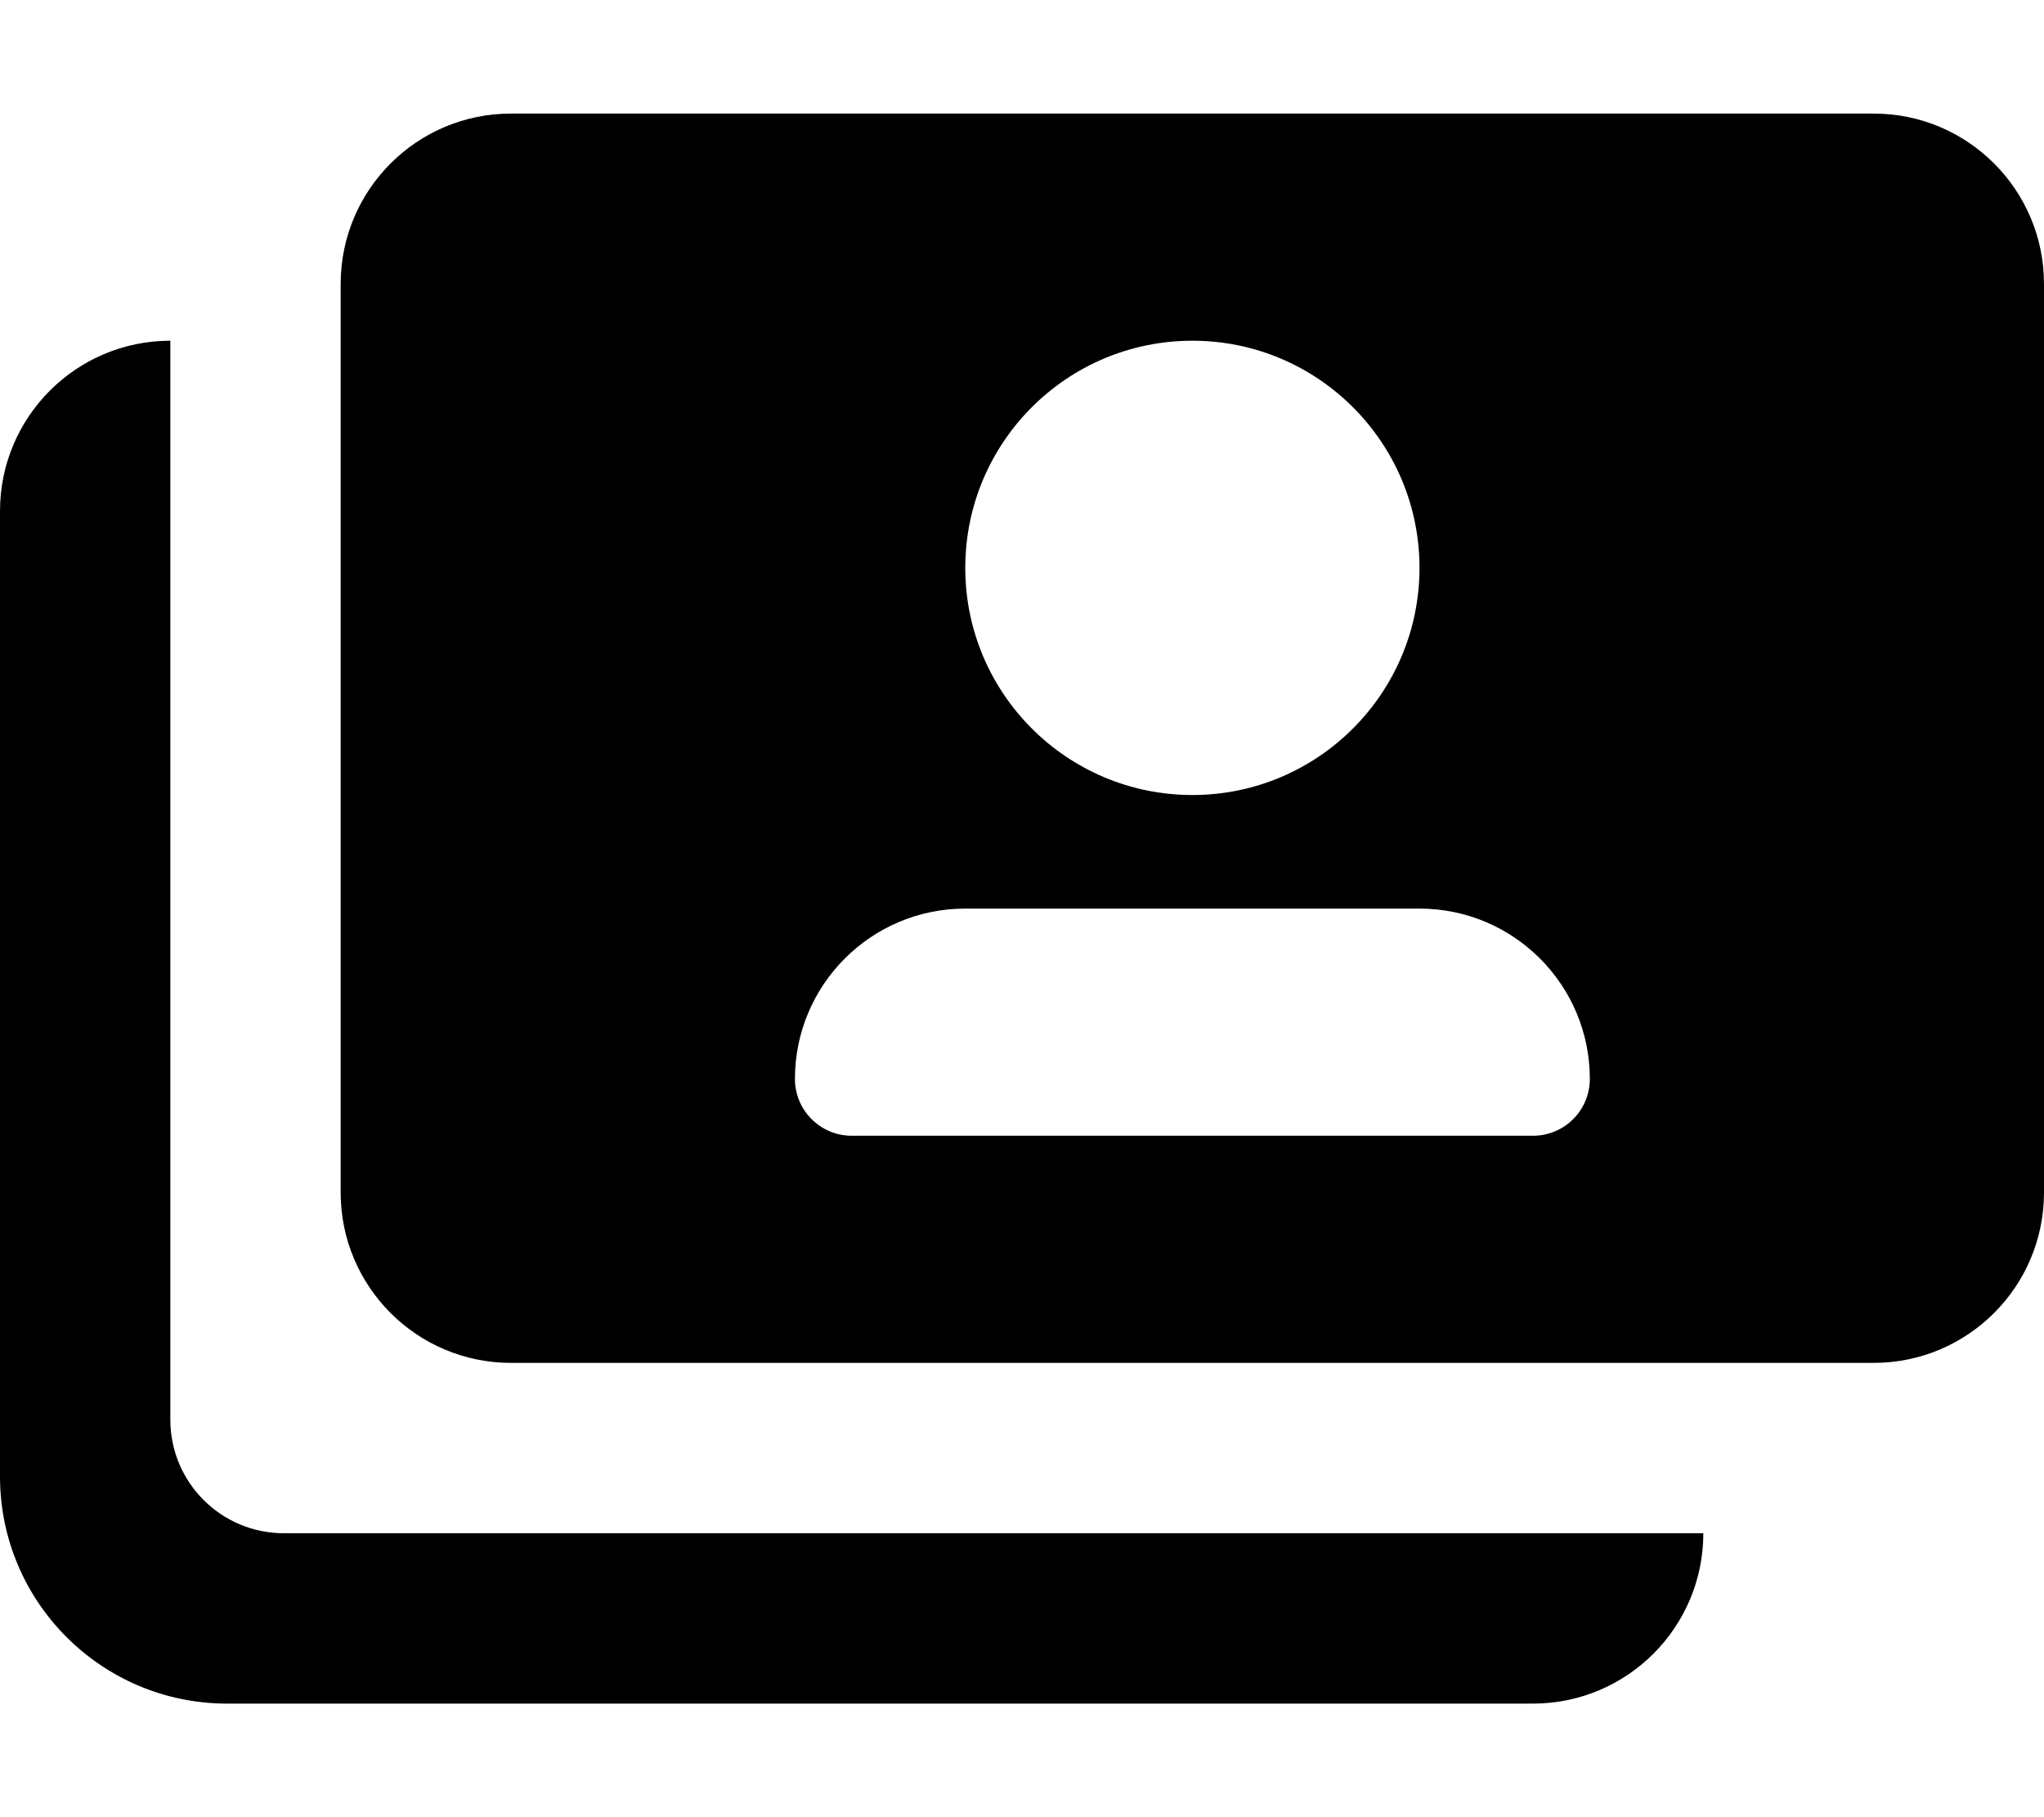
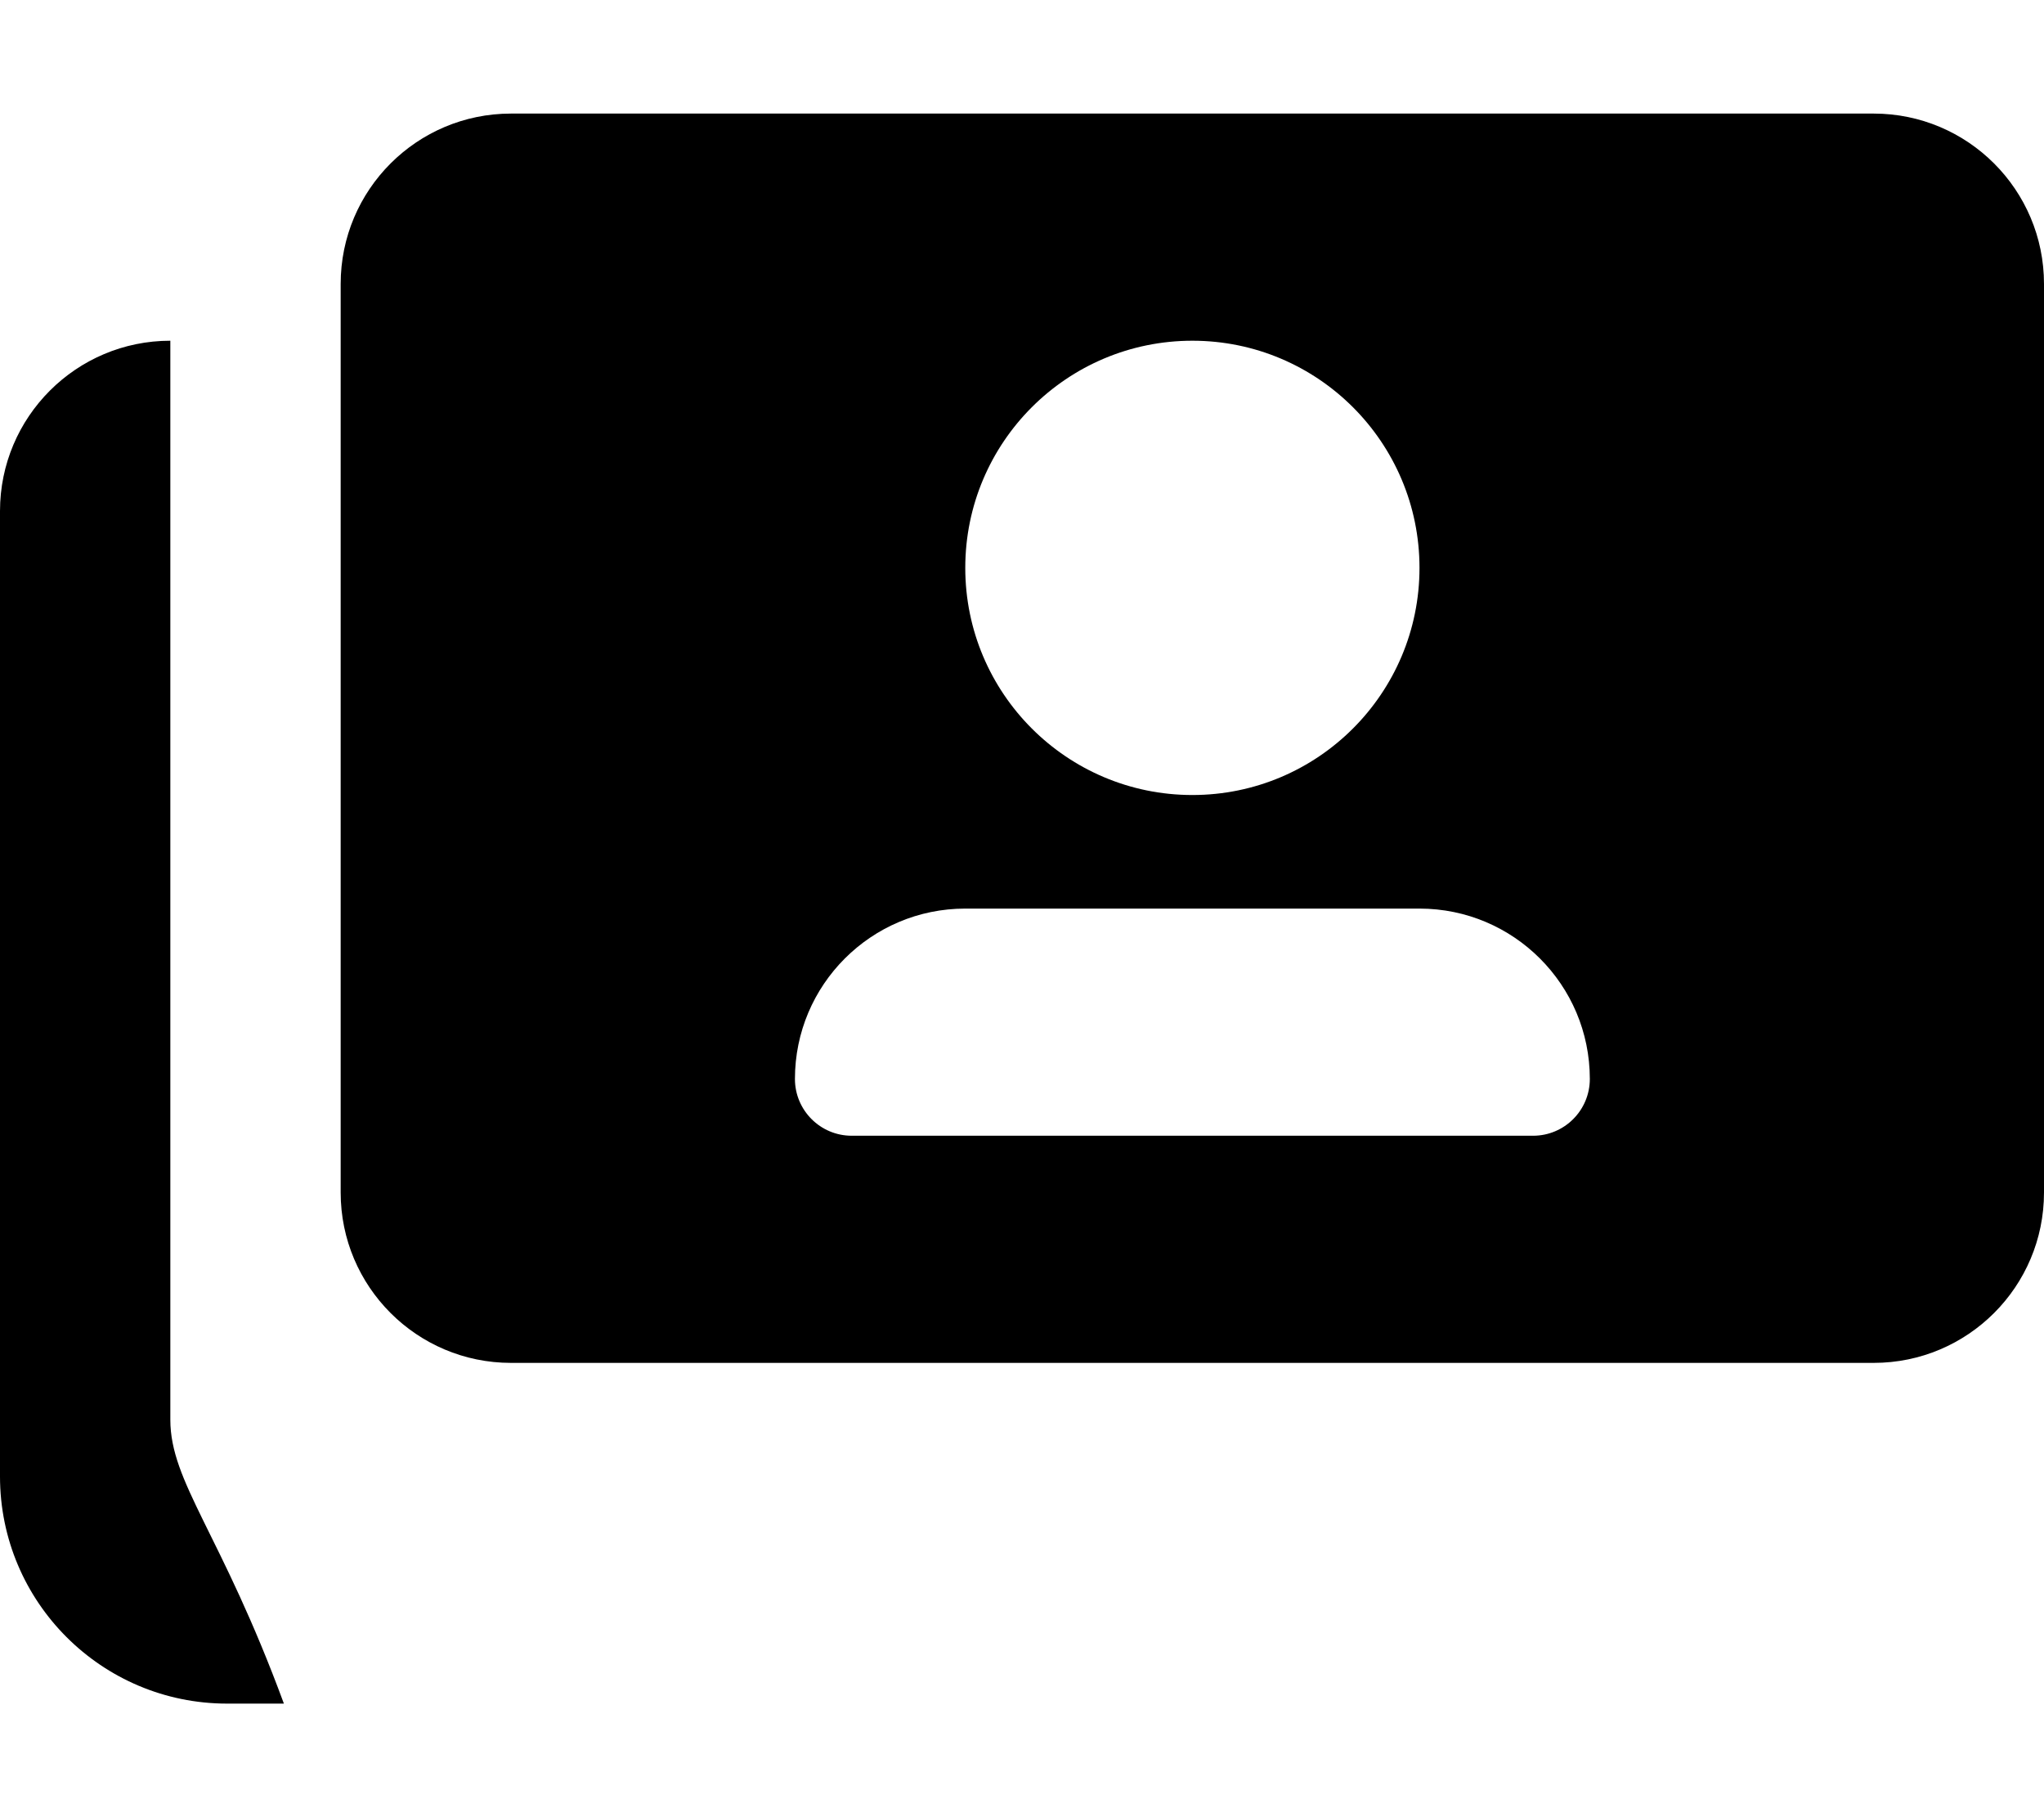
<svg xmlns="http://www.w3.org/2000/svg" viewBox="0 0 576 512">
-   <path d="M528 32H144C117.49 32 96 53.492 96 80V336C96 362.508 117.49 384 144 384H528C554.51 384 576 362.508 576 336V80C576 53.492 554.51 32 528 32ZM336.014 96C371.359 96 400.014 124.656 400.014 160S371.359 224 336.014 224S272.014 195.344 272.014 160S300.668 96 336.014 96ZM432.014 320H240.014C231.178 320 224.014 312.836 224.014 304C224.014 277.492 245.504 256 272.014 256H400.014C426.523 256 448.014 277.492 448.014 304C448.014 312.836 440.85 320 432.014 320ZM48 400V96C21.49 96 0 117.492 0 144V416C0 451.344 28.654 480 64 480H432C458.51 480 480 458.508 480 432H80C62.326 432 48 417.672 48 400Z" />
+   <path d="M528 32H144C117.49 32 96 53.492 96 80V336C96 362.508 117.49 384 144 384H528C554.51 384 576 362.508 576 336V80C576 53.492 554.51 32 528 32ZM336.014 96C371.359 96 400.014 124.656 400.014 160S371.359 224 336.014 224S272.014 195.344 272.014 160S300.668 96 336.014 96ZM432.014 320H240.014C231.178 320 224.014 312.836 224.014 304C224.014 277.492 245.504 256 272.014 256H400.014C426.523 256 448.014 277.492 448.014 304C448.014 312.836 440.85 320 432.014 320ZM48 400V96C21.49 96 0 117.492 0 144V416C0 451.344 28.654 480 64 480H432H80C62.326 432 48 417.672 48 400Z" />
</svg>